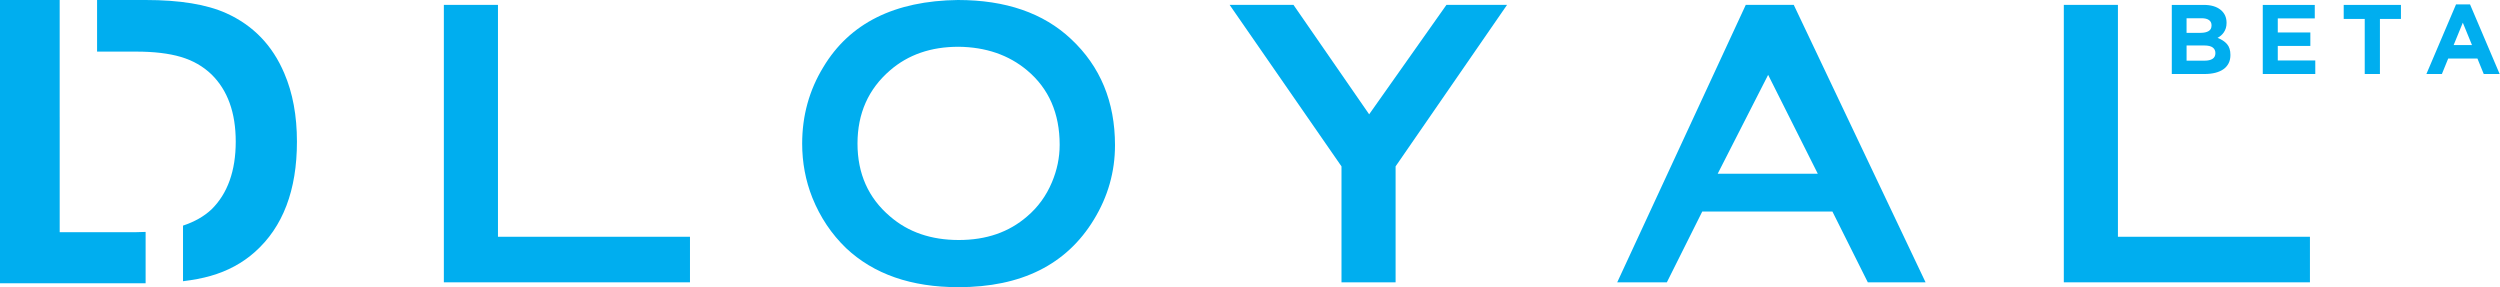
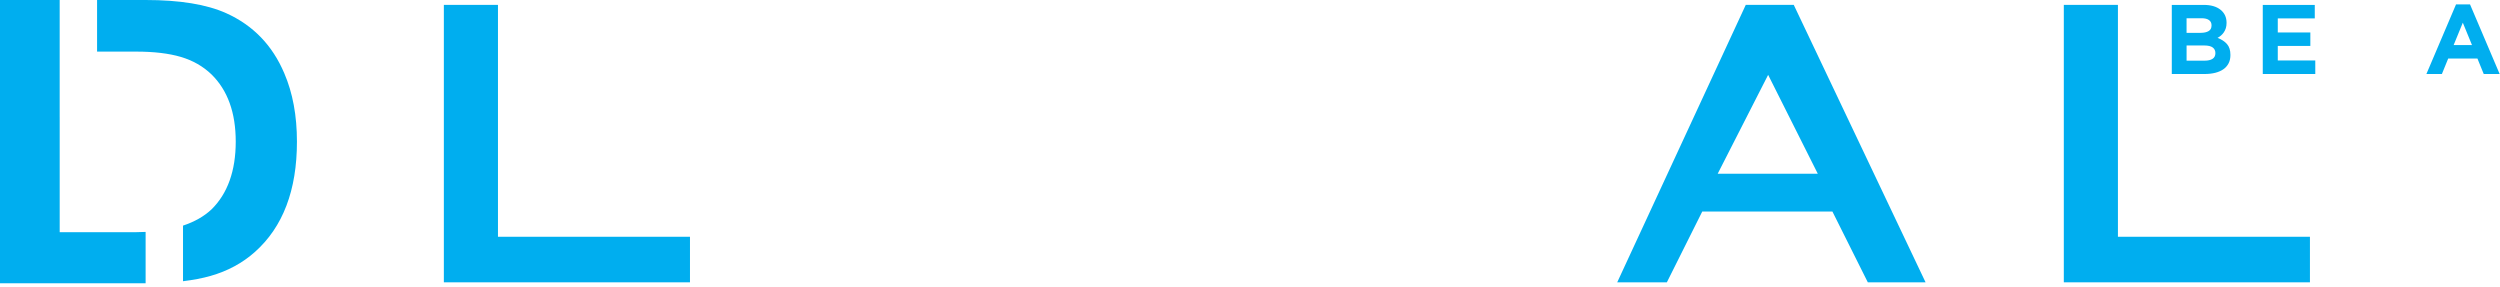
<svg xmlns="http://www.w3.org/2000/svg" width="100%" height="100%" viewBox="0 0 6233 716" version="1.1" xml:space="preserve" style="fill-rule:evenodd;clip-rule:evenodd;stroke-linejoin:round;stroke-miterlimit:2;">
  <path d="M339.292,578.917l-190.459,-0l0,-287.042l-0.041,0l-0,-291.875l-148.792,0l-0,706.292l363.042,-0l-0,-128.084c-7.792,0.334 -15.584,0.667 -23.75,0.667l-0,0.042Z" style="fill:#00aeef;fill-rule:nonzero;" />
  <path d="M708.833,182.875c-29.458,-69.792 -77.791,-119.833 -145.041,-150.083c-48.75,-21.875 -115.625,-32.792 -200.542,-32.792l-121.208,0l-0,128.667l97.25,-0c44.541,-0 81.75,4.416 111.625,13.25c29.833,8.833 55.291,23.333 76.291,43.5c40.375,39.541 60.542,95.416 60.542,167.75c-0,72.333 -20.167,129.5 -60.542,169c-18.75,17.583 -42.541,30.916 -70.916,40.333l-0,138.625c25.166,-3.042 48.125,-7.333 68.375,-13.125c42.875,-12.167 79.875,-32.167 111,-59.917c69.791,-62.208 104.666,-153.875 104.666,-274.958c0,-64.75 -10.5,-121.5 -31.5,-170.292l0,0.042Z" style="fill:#00aeef;fill-rule:nonzero;" />
  <path d="M1241.54,590.292l478.708,-0l0,113.583l-613.625,0l0,-691.708l134.917,-0l-0,578.125Z" style="fill:#00aeef;fill-rule:nonzero;" />
-   <path d="M2388.42,0c119,0 212.958,32.458 281.958,97.333c73.042,68.292 109.542,156.542 109.542,264.709c-0,66.291 -17.584,128.125 -52.75,185.625c-68.292,112.25 -180.875,168.333 -337.75,168.333c-117.625,0 -210.959,-32.458 -279.917,-97.333c-36.5,-35.167 -64.542,-77.084 -84.167,-125.75c-16.916,-42.584 -25.375,-87.542 -25.375,-134.875c0,-69.625 17.584,-133.209 52.75,-190.709c65.584,-109.541 177.5,-165.333 335.709,-167.333Zm1,116.625c-68.292,0 -125.084,19.625 -170.375,58.833c-54.125,46.667 -81.125,107.5 -81.125,182.542c-0,75.042 27.041,135.583 81.125,181.542c45.291,39.208 102.416,58.833 171.375,58.833c68.958,0 125.083,-19.583 170.416,-58.833c27.042,-22.959 47.667,-51.375 61.875,-85.209c12.834,-30.416 19.25,-61.5 19.25,-93.333c0,-78.417 -27.041,-140.292 -81.125,-185.583c-46,-38.542 -103.125,-58.125 -171.416,-58.834l-0,0.042Z" style="fill:#00aeef;fill-rule:nonzero;" />
-   <path d="M3479.5,414.833l0,289.042l-134.875,0l0,-289.042l-278.917,-402.666l159.209,-0l188.666,272.833l192.667,-272.833l151.125,-0l-277.917,402.666l0.042,0Z" style="fill:#00aeef;fill-rule:nonzero;" />
  <path d="M4568.62,527.417l-324.583,-0l-88.25,176.458l-123.75,0l320.5,-691.708l119.666,-0l328.625,691.708l-144,0l-88.25,-176.458l0.042,-0Zm-36.542,-94.334l-123.75,-246.458l-125.75,246.458l249.5,0Z" style="fill:#00aeef;fill-rule:nonzero;" />
  <path d="M5280.42,590.292l478.708,-0l0,113.583l-613.625,0l0,-691.708l134.917,-0l-0,578.125Z" style="fill:#00aeef;fill-rule:nonzero;" />
  <path d="M5556.29,157.917c-3.042,5.916 -7.375,10.833 -13,14.75c-5.667,3.958 -12.459,6.875 -20.375,8.875c-7.959,1.958 -16.75,2.958 -26.417,2.958l-81.792,0l0,-172.25l79.834,0c17.666,0 31.541,4 41.625,12.042c10.083,8.041 15.083,18.875 15.083,32.458l0,0.5c0,4.917 -0.625,9.25 -1.833,13.042c-1.209,3.791 -2.834,7.166 -4.875,10.208c-2.042,3.042 -4.417,5.708 -7.084,8c-2.708,2.292 -5.583,4.25 -8.666,5.917c9.958,3.791 17.791,8.916 23.5,15.375c5.708,6.5 8.583,15.458 8.583,26.958l0,0.5c0,7.875 -1.5,14.75 -4.542,20.667l-0.041,-0Zm-42.459,-94.75c0,-5.75 -2.125,-10.125 -6.416,-13.167c-4.25,-3.042 -10.417,-4.542 -18.459,-4.542l-37.416,0l-0,36.417l34.958,0c8.375,0 15,-1.417 19.917,-4.292c4.916,-2.875 7.375,-7.5 7.375,-13.916l-0,-0.5l0.041,-0Zm9.584,68.916c-0,-5.75 -2.209,-10.291 -6.625,-13.666c-4.417,-3.375 -11.584,-5.042 -21.417,-5.042l-43.792,0l0,37.875l45.042,0c8.375,0 14.917,-1.5 19.667,-4.542c4.75,-3.041 7.125,-7.75 7.125,-14.166l-0,-0.5l-0,0.041Z" style="fill:#00aeef;fill-rule:nonzero;" />
  <path d="M5641.54,184.5l-0,-172.25l129.666,0l0,33.708l-92.25,0l0,34.917l81.209,0l-0,33.708l-81.209,0l0,36.167l93.5,0l0,33.708l-130.916,0l-0,0.042Z" style="fill:#00aeef;fill-rule:nonzero;" />
-   <path d="M5933.62,47.208l0,137.292l-37.875,0l0,-137.292l-52.417,0l0,-34.958l142.709,0l-0,34.958l-52.417,0Z" style="fill:#00aeef;fill-rule:nonzero;" />
  <path d="M6192.46,184.5l-15.75,-38.625l-72.833,0l-15.75,38.625l-38.625,0l73.833,-173.458l34.959,-0l73.833,173.458l-39.667,0Zm-52.166,-127.958l-22.875,55.833l45.75,0l-22.875,-55.833Z" style="fill:#00aeef;fill-rule:nonzero;" />
</svg>